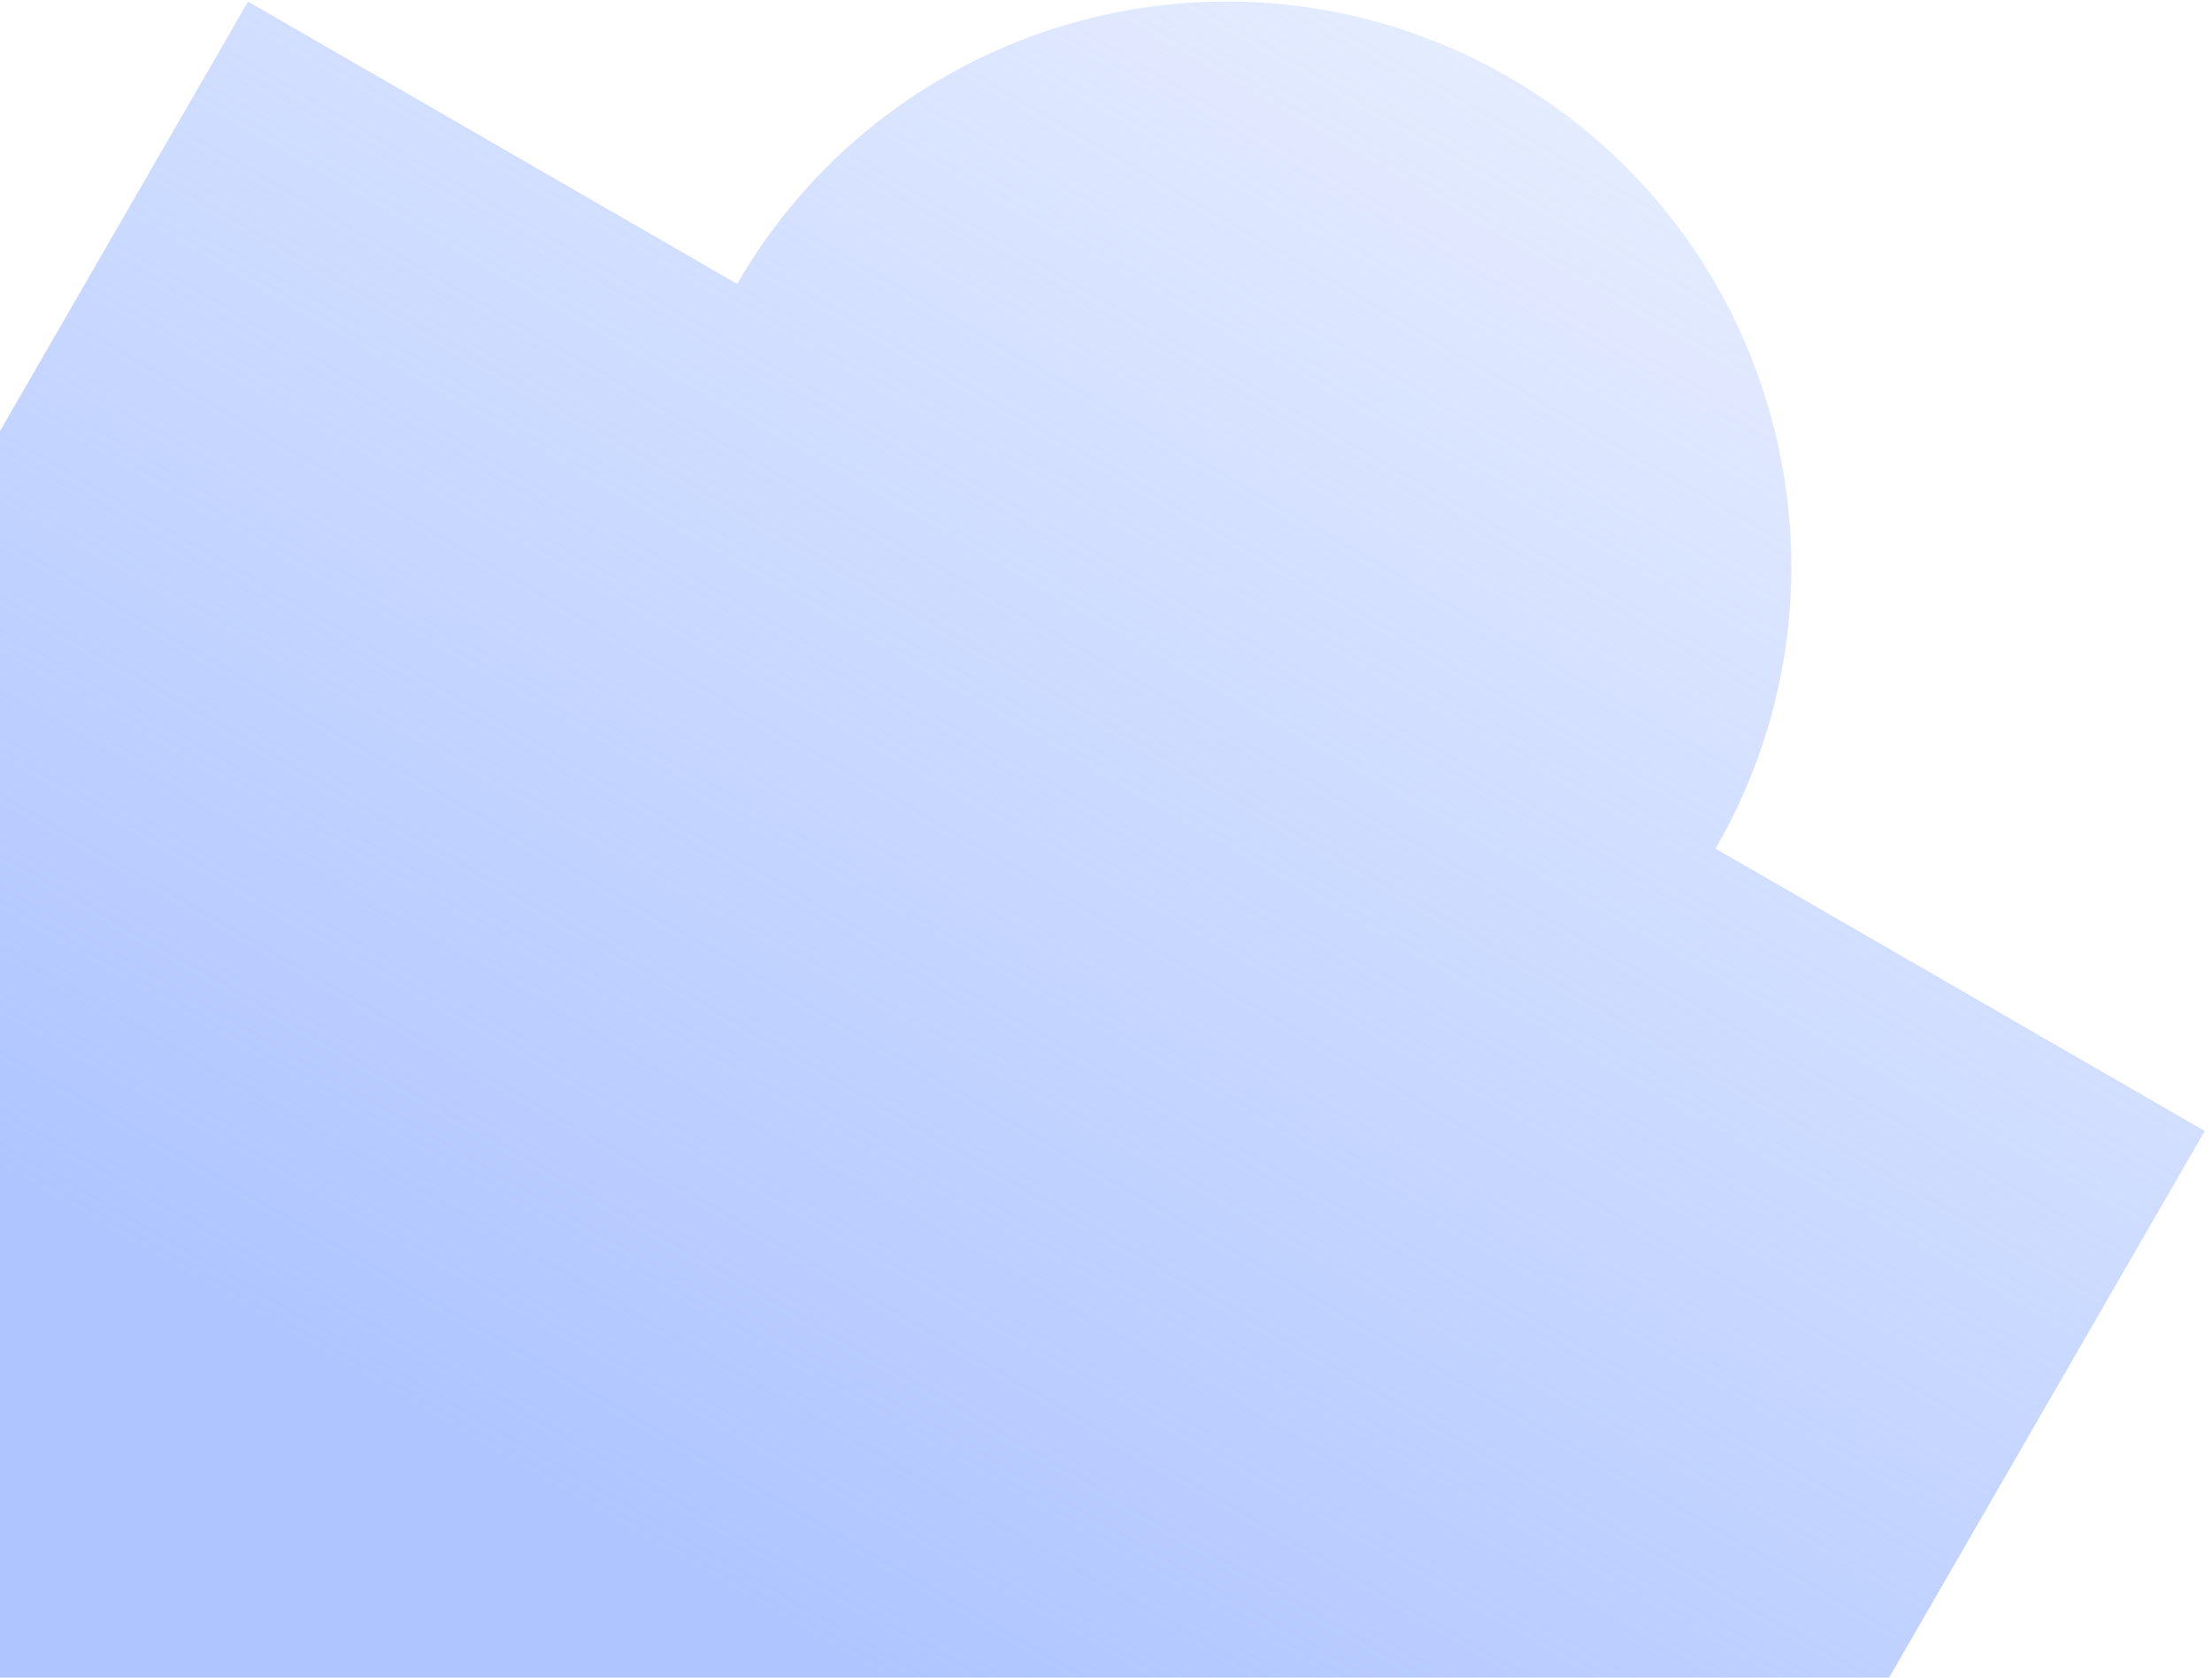
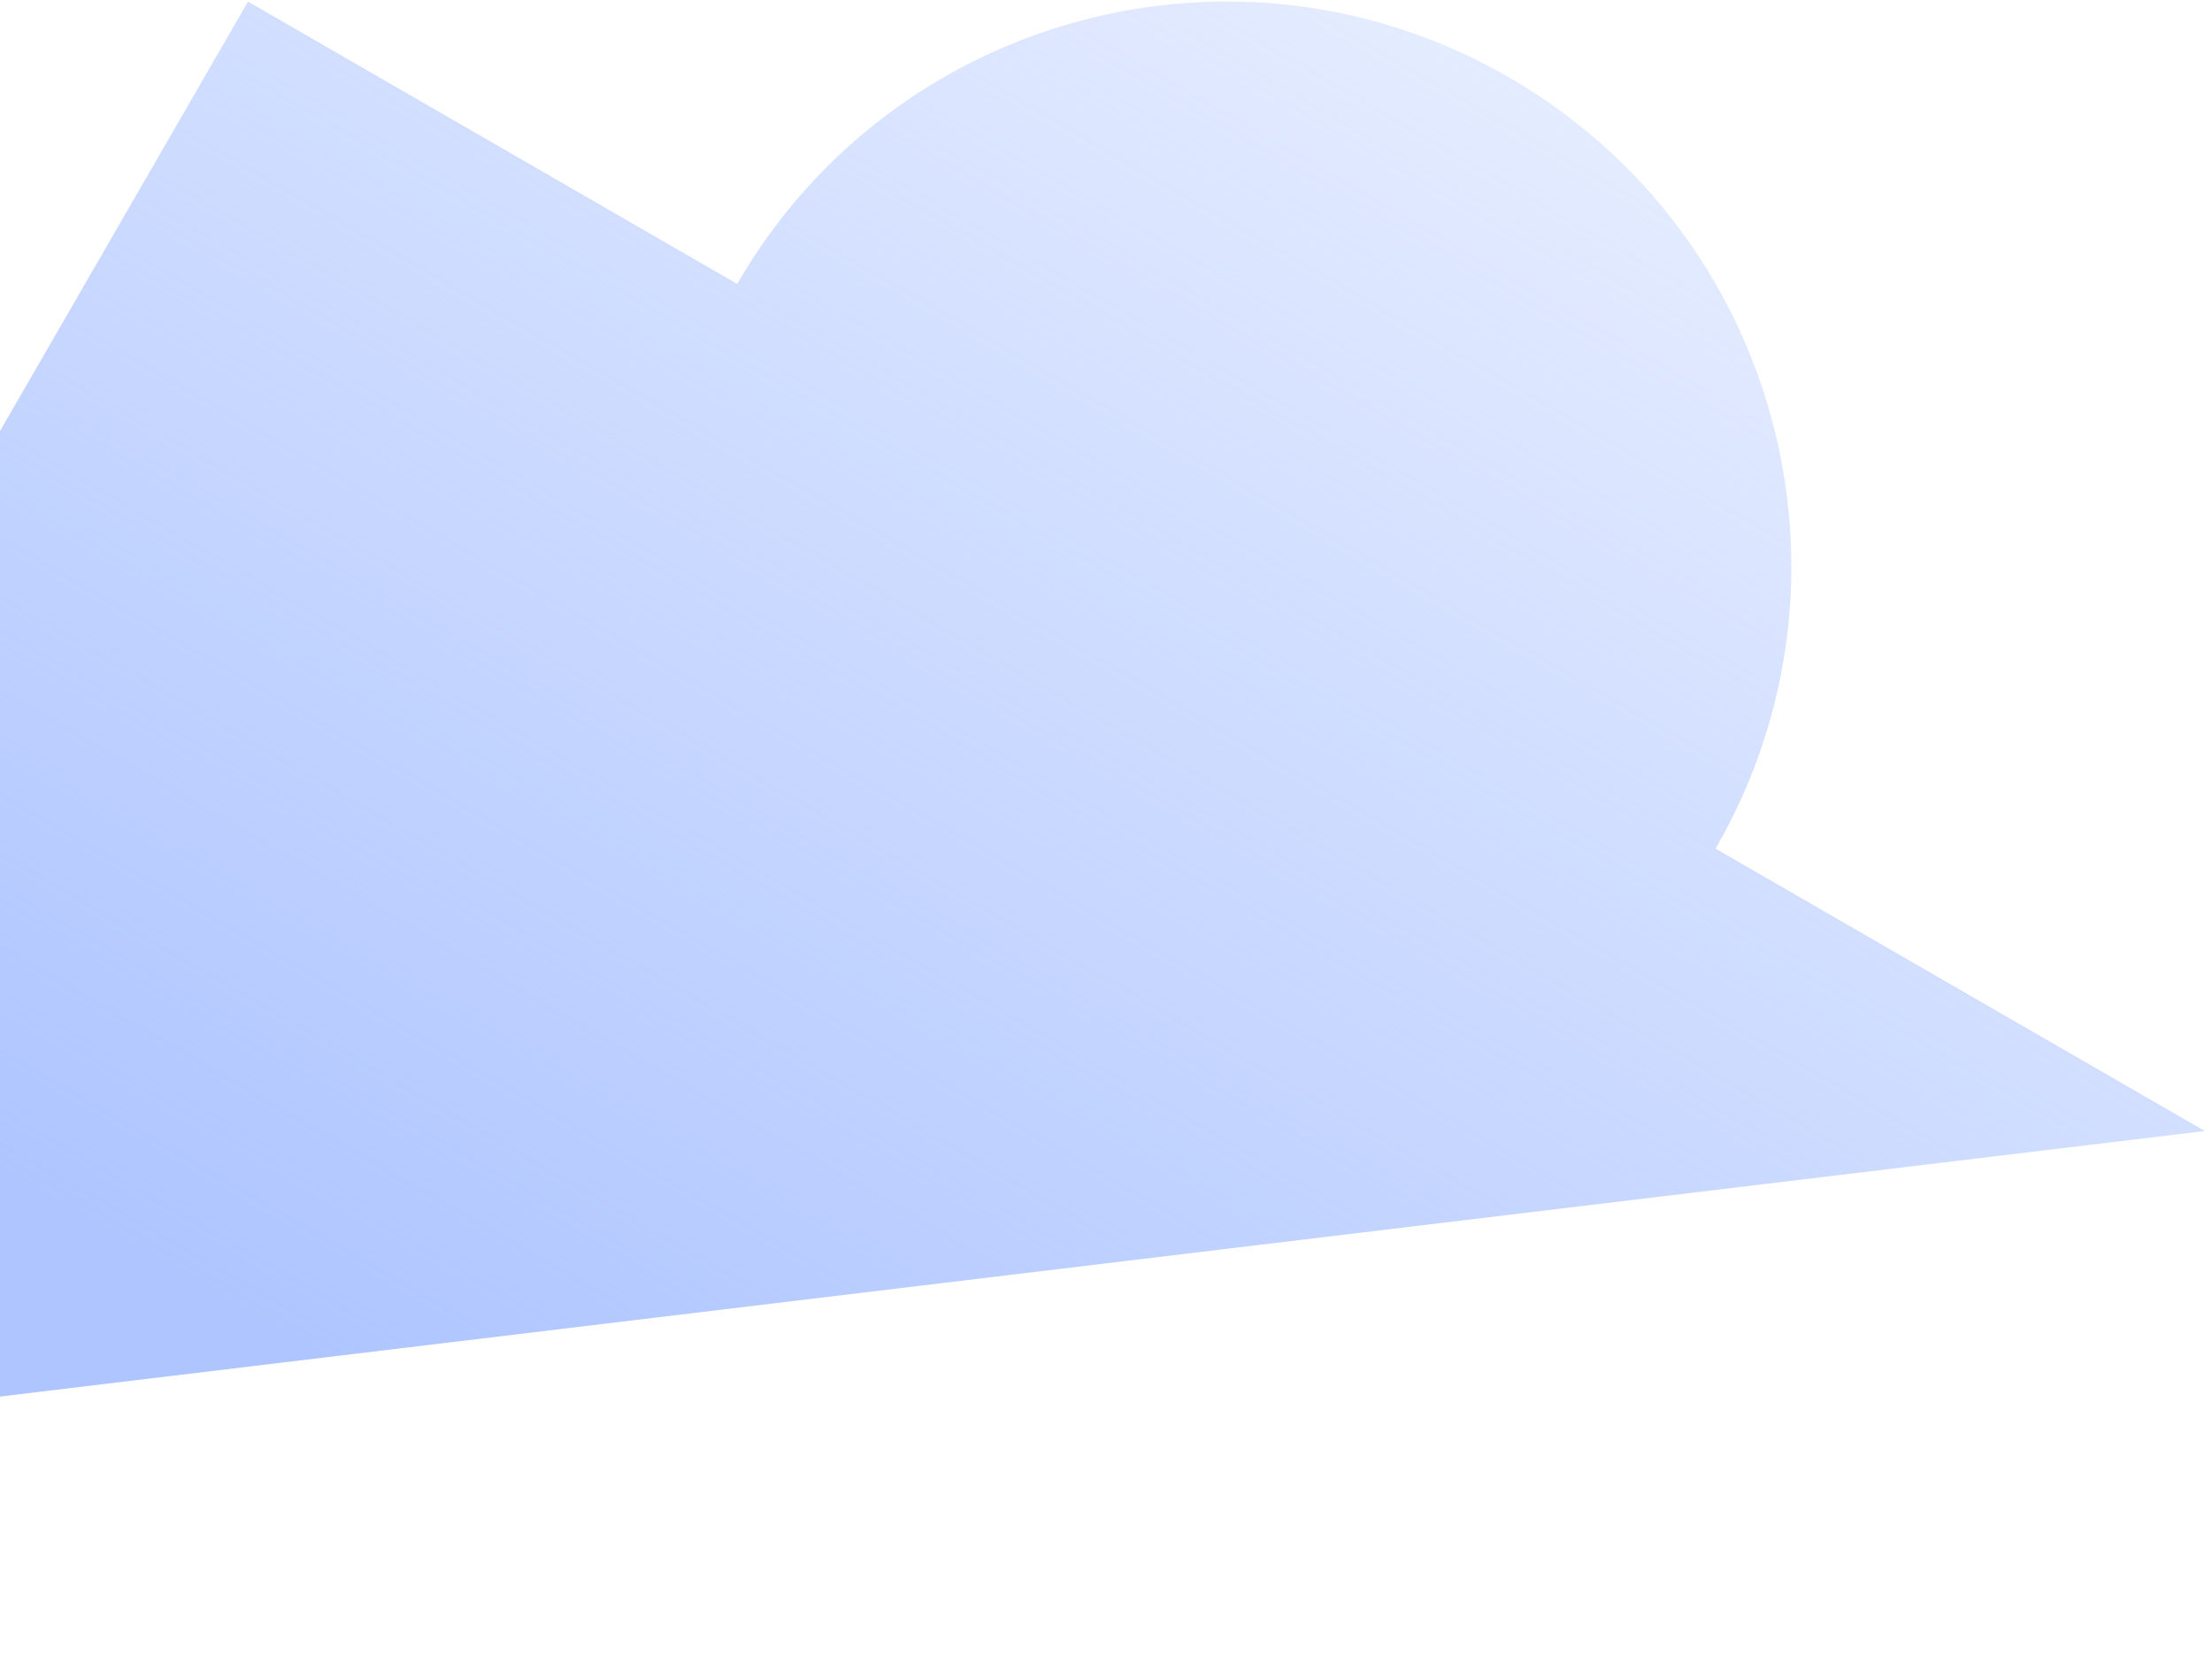
<svg xmlns="http://www.w3.org/2000/svg" width="203" height="154" viewBox="0 0 203 154" fill="none">
-   <path d="M67.654 26.066C81.969 1.272 113.673 -7.223 138.467 7.092C163.261 21.407 171.756 53.111 157.441 77.905L202.335 103.824L124.577 238.505L-54.997 134.827L22.761 0.147L67.654 26.066Z" fill="url(#paint0_linear_4237_30121)" />
+   <path d="M67.654 26.066C81.969 1.272 113.673 -7.223 138.467 7.092C163.261 21.407 171.756 53.111 157.441 77.905L202.335 103.824L-54.997 134.827L22.761 0.147L67.654 26.066Z" fill="url(#paint0_linear_4237_30121)" />
  <defs>
    <linearGradient id="paint0_linear_4237_30121" x1="178.11" y1="-61.573" x2="59.939" y2="143.107" gradientUnits="userSpaceOnUse">
      <stop stop-color="#AEC5FF" stop-opacity="0" />
      <stop offset="1" stop-color="#AEC5FF" />
    </linearGradient>
  </defs>
</svg>